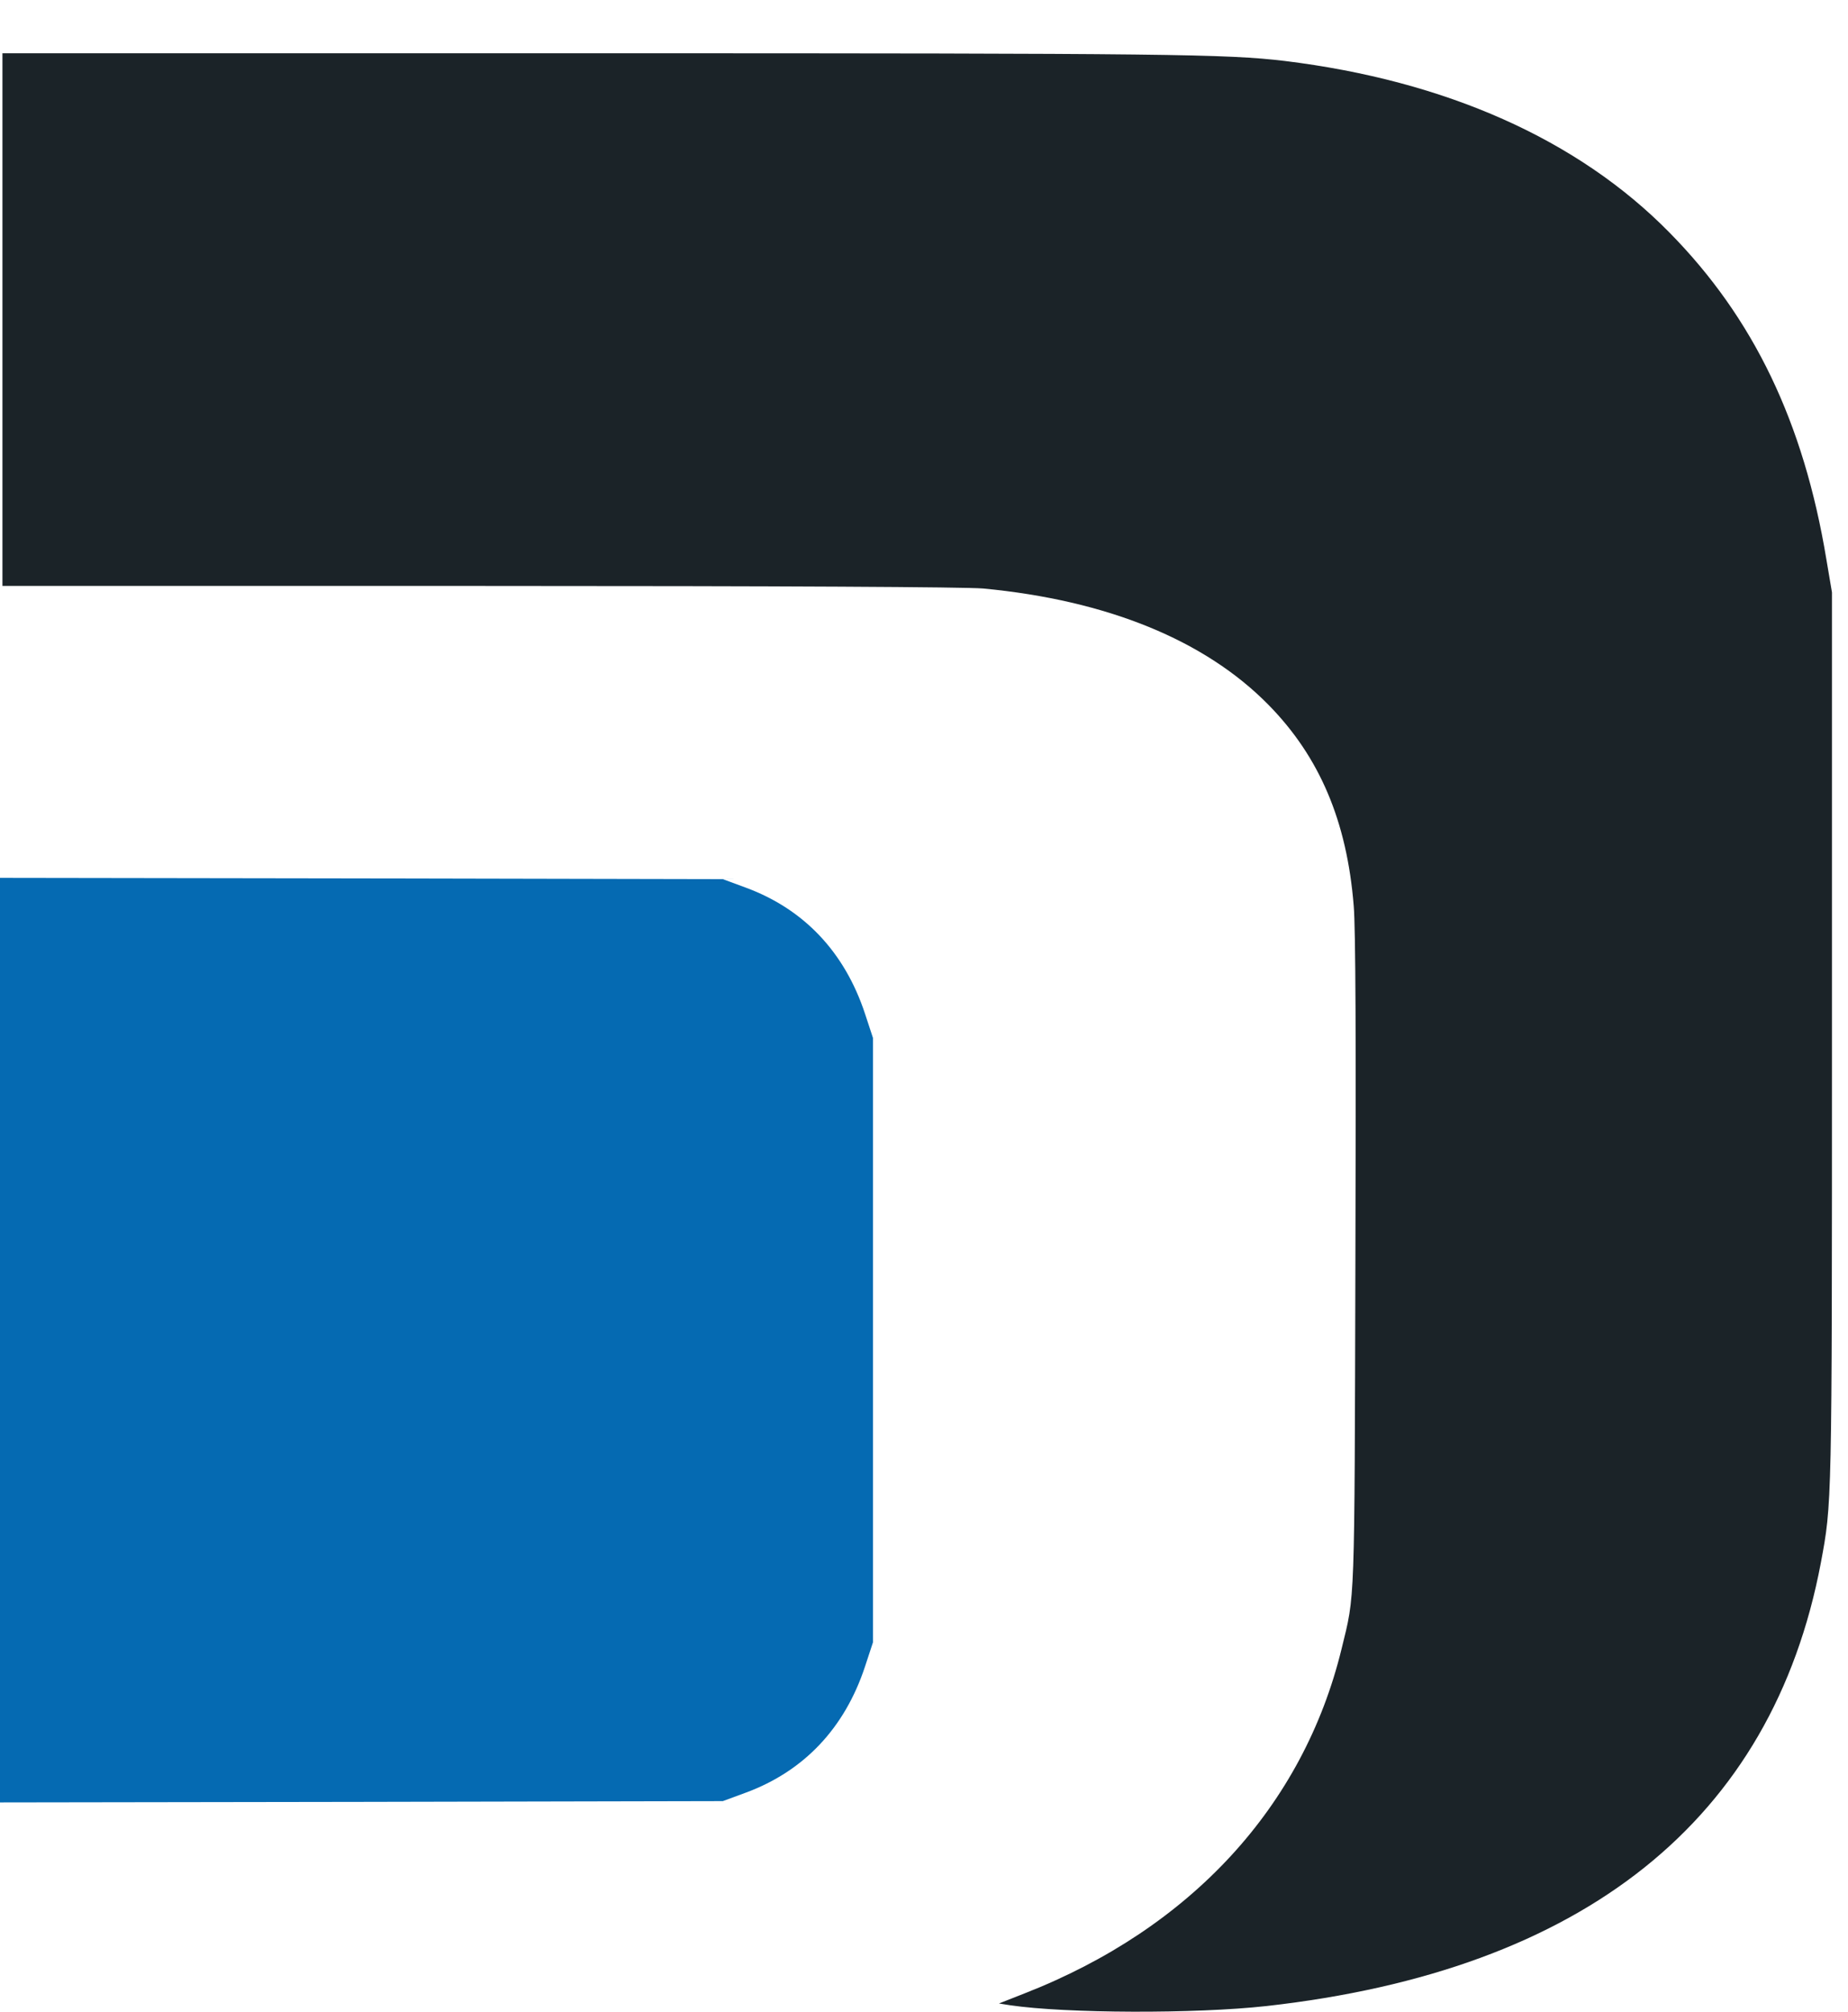
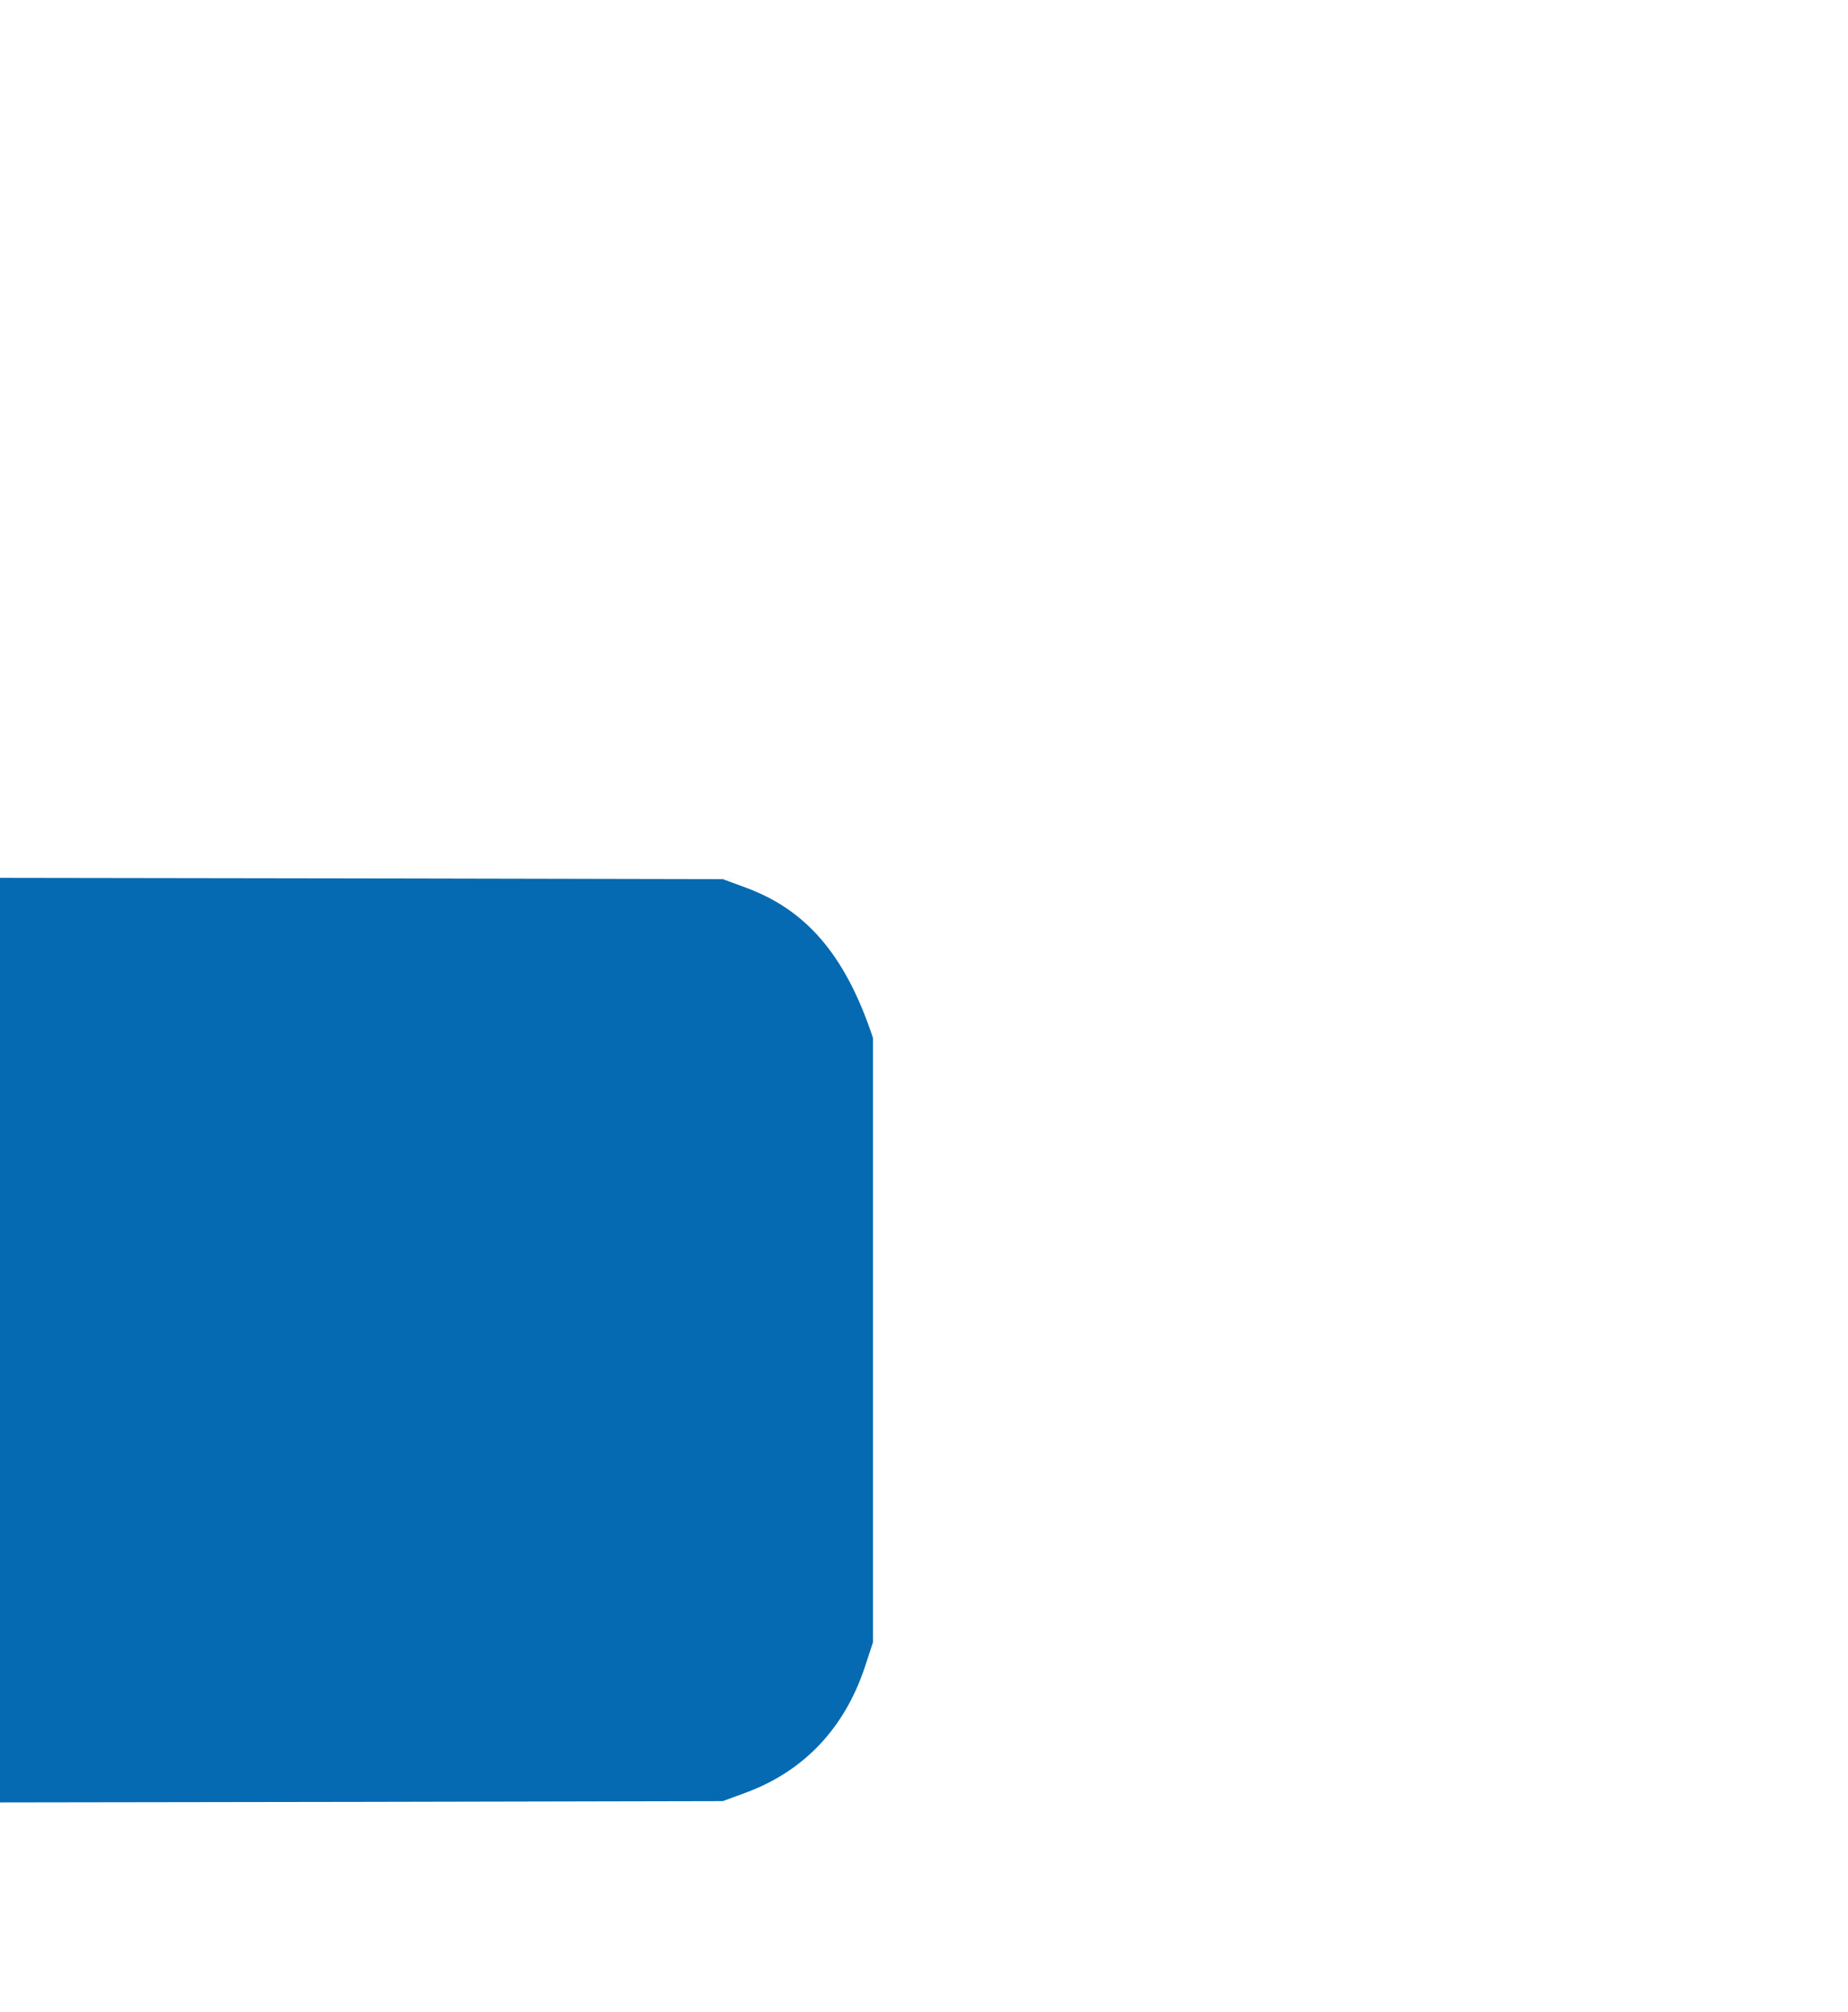
<svg xmlns="http://www.w3.org/2000/svg" width="34" height="37" viewBox="0 0 34 37" fill="none">
-   <path d="M0.045 5.879V10.777H8.813C14.467 10.777 17.759 10.796 18.089 10.824C20.375 11.041 22.17 11.776 23.337 12.963C24.277 13.919 24.781 15.101 24.906 16.66C24.941 17.066 24.95 19.171 24.937 23.212C24.919 29.637 24.932 29.307 24.683 30.325C23.979 33.217 21.912 35.468 18.846 36.665L18.379 36.849L18.588 36.882C19.613 37.032 21.987 37.042 23.302 36.896C29.143 36.241 32.605 33.471 33.5 28.747C33.705 27.645 33.705 27.748 33.705 19.091V10.895L33.602 10.287C33.184 7.763 32.261 5.846 30.715 4.277C29.031 2.563 26.599 1.484 23.636 1.121C22.558 0.994 21.546 0.98 10.996 0.98H0.045V5.879Z" fill="#1B2328" />
-   <path d="M0 24.648V33.151L6.652 33.141L13.299 33.127L13.722 32.971C14.792 32.576 15.54 31.785 15.914 30.654L16.061 30.207V24.648V19.09L15.914 18.643C15.54 17.512 14.792 16.721 13.722 16.326L13.299 16.17L6.652 16.156L0 16.146V24.648Z" fill="#056AB2" />
+   <path d="M0 24.648V33.151L6.652 33.141L13.299 33.127L13.722 32.971C14.792 32.576 15.54 31.785 15.914 30.654L16.061 30.207V24.648V19.09C15.54 17.512 14.792 16.721 13.722 16.326L13.299 16.17L6.652 16.156L0 16.146V24.648Z" fill="#056AB2" />
</svg>